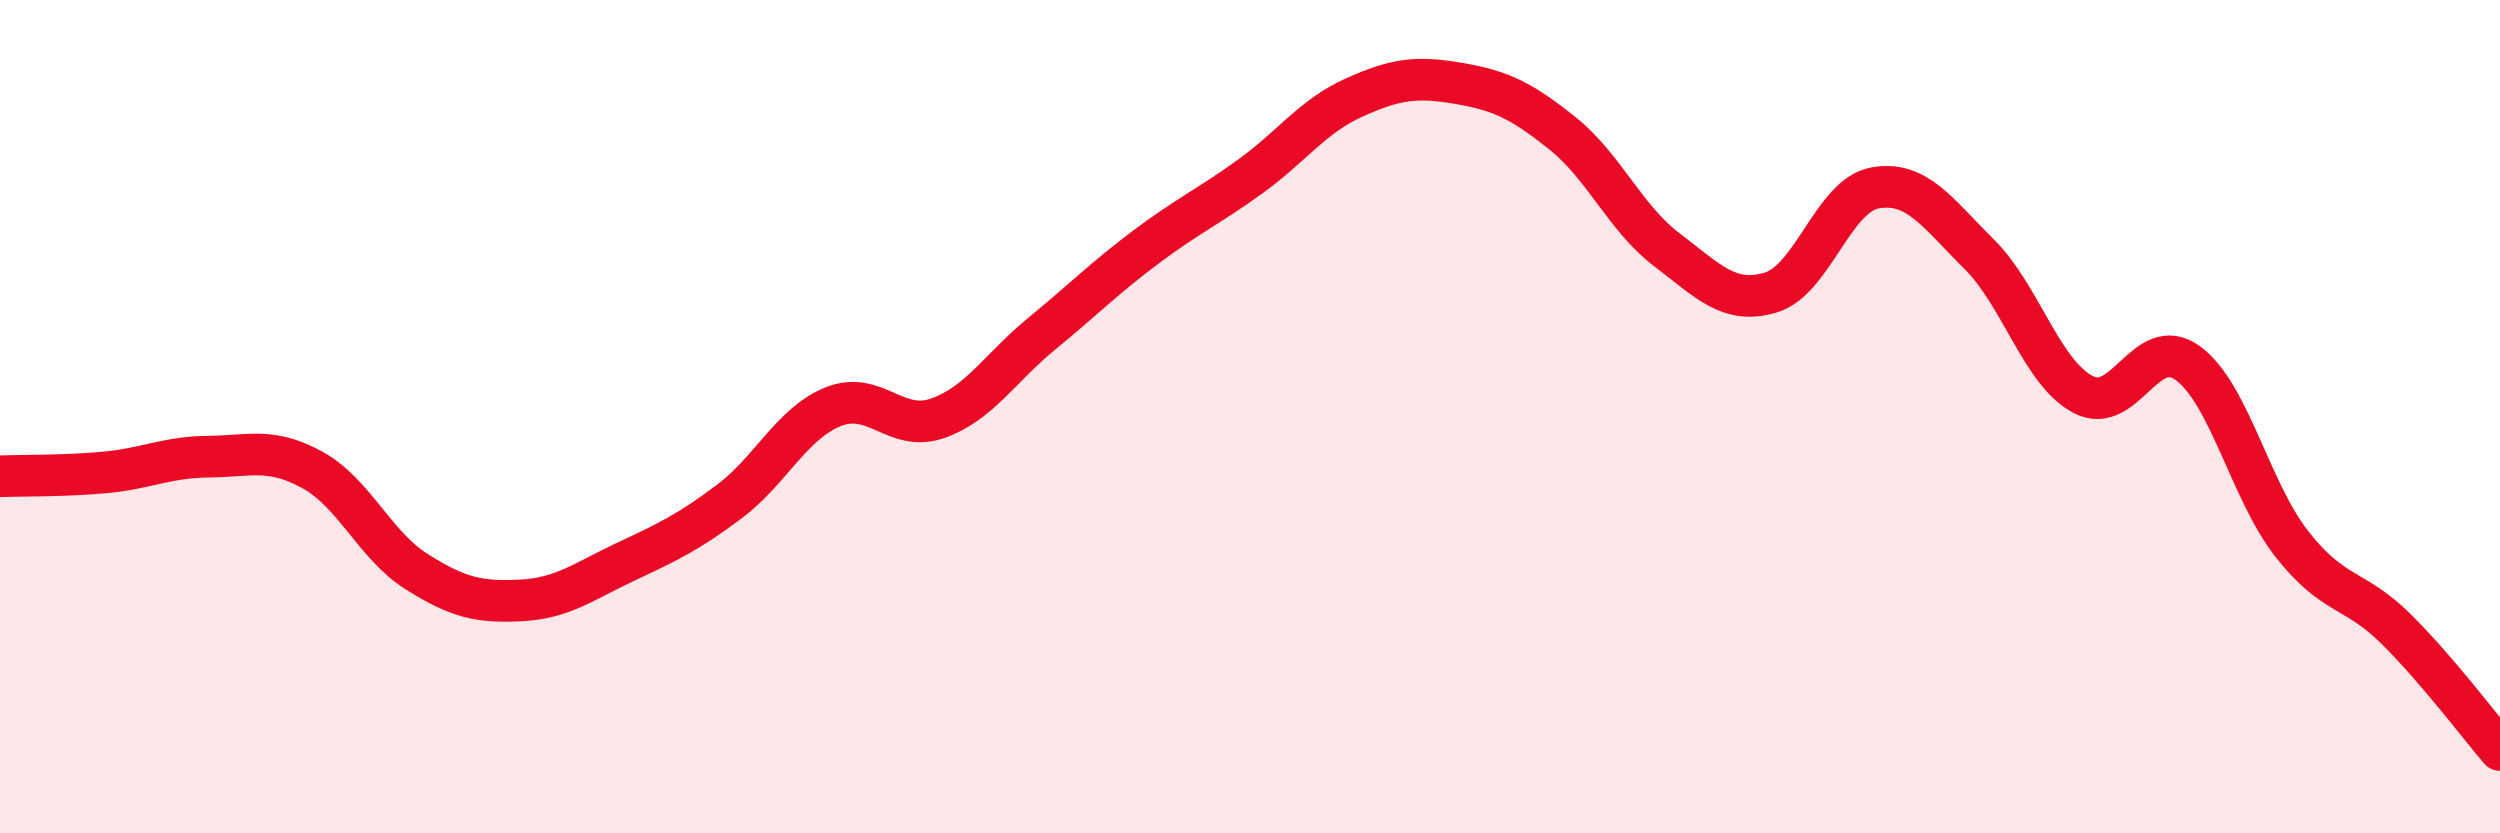
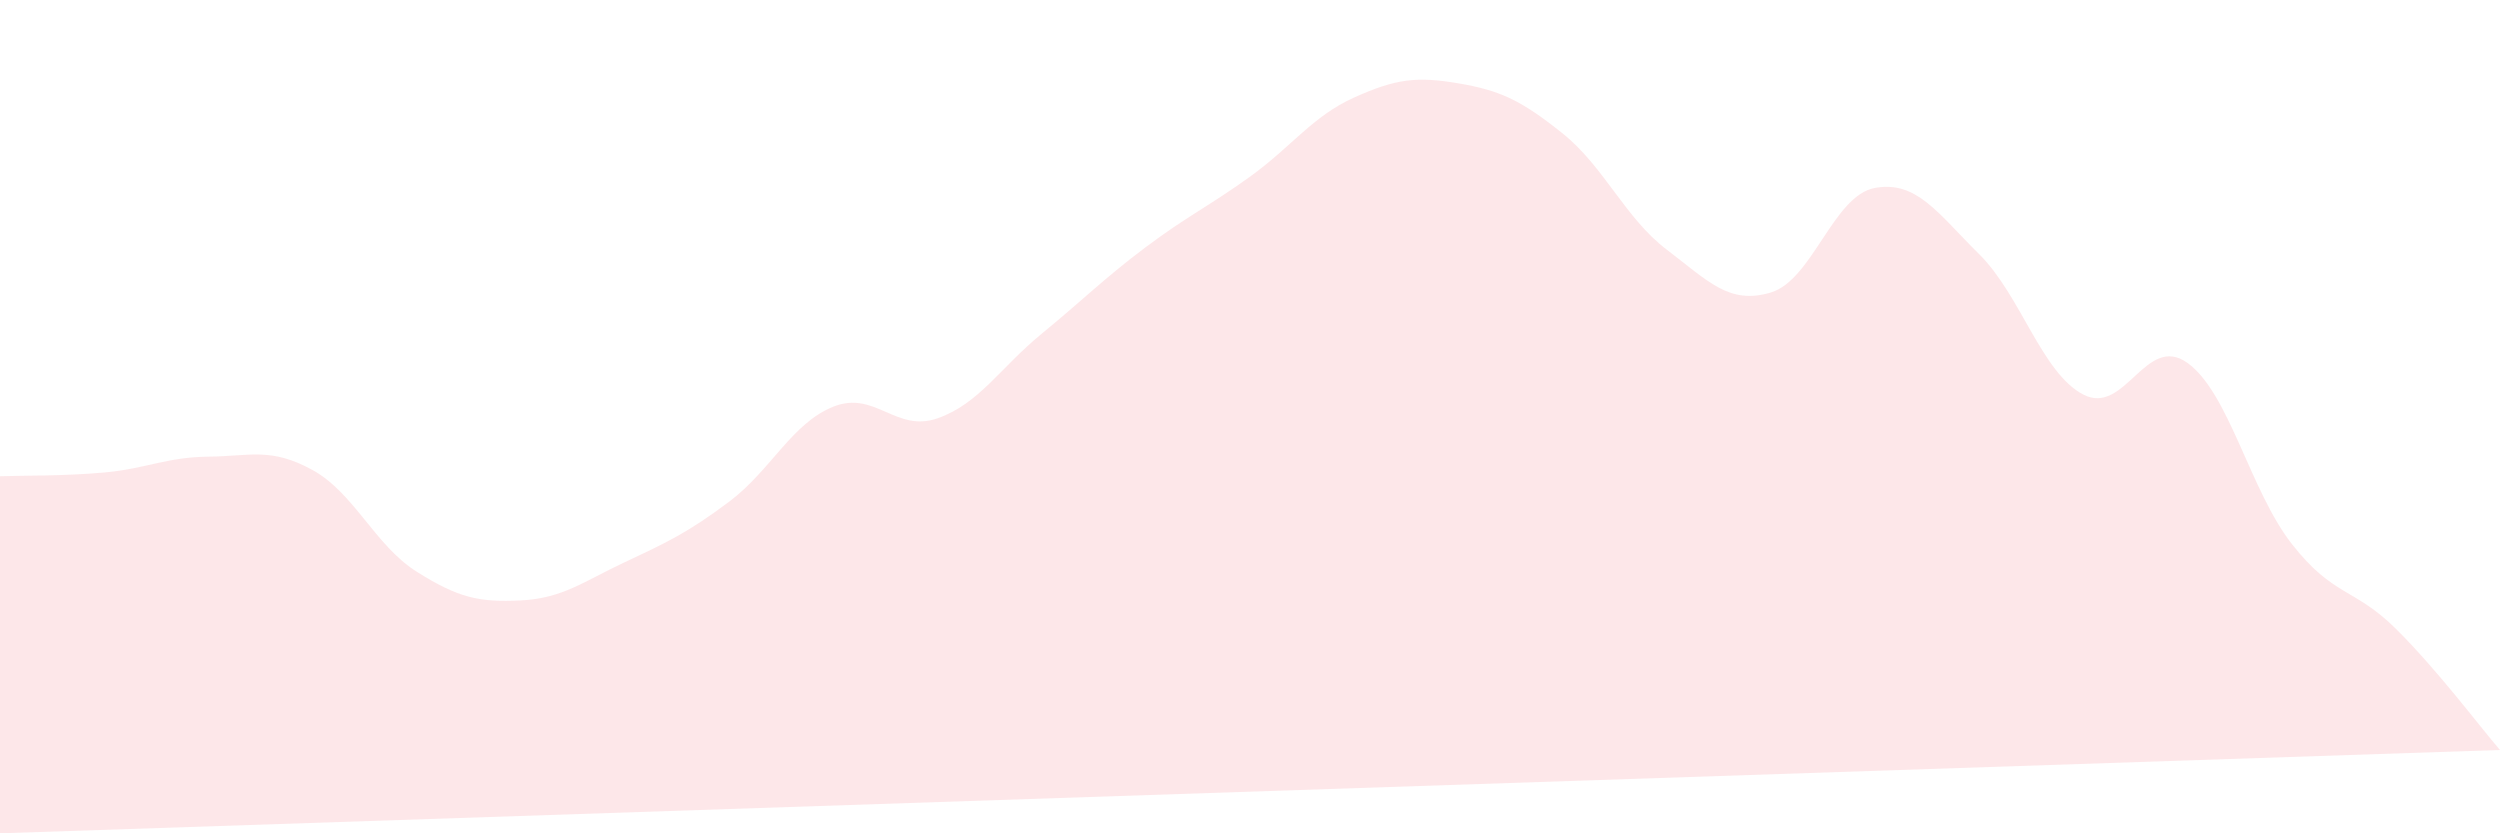
<svg xmlns="http://www.w3.org/2000/svg" width="60" height="20" viewBox="0 0 60 20">
-   <path d="M 0,11.43 C 0.5,11.41 1.5,11.43 2.5,11.34 C 3.5,11.25 4,10.97 5,10.96 C 6,10.95 6.5,10.73 7.5,11.28 C 8.5,11.83 9,13.09 10,13.72 C 11,14.35 11.5,14.46 12.5,14.41 C 13.5,14.36 14,13.96 15,13.49 C 16,13.02 16.5,12.79 17.5,12.04 C 18.5,11.29 19,10.16 20,9.76 C 21,9.36 21.5,10.39 22.5,10.04 C 23.5,9.69 24,8.83 25,8.01 C 26,7.19 26.5,6.68 27.5,5.93 C 28.5,5.18 29,4.96 30,4.24 C 31,3.52 31.5,2.79 32.5,2.34 C 33.5,1.89 34,1.83 35,2 C 36,2.17 36.5,2.4 37.5,3.2 C 38.5,4 39,5.23 40,5.99 C 41,6.75 41.5,7.32 42.5,7.02 C 43.5,6.72 44,4.69 45,4.51 C 46,4.33 46.5,5.11 47.5,6.1 C 48.5,7.09 49,8.95 50,9.47 C 51,9.99 51.5,7.99 52.5,8.71 C 53.5,9.43 54,11.77 55,13.05 C 56,14.33 56.5,14.1 57.5,15.09 C 58.5,16.08 59.5,17.42 60,18L60 20L0 20Z" fill="#EB0A25" opacity="0.1" stroke-linecap="round" stroke-linejoin="round" />
-   <path d="M 0,11.43 C 0.5,11.41 1.5,11.43 2.5,11.34 C 3.5,11.25 4,10.97 5,10.96 C 6,10.95 6.5,10.73 7.5,11.28 C 8.5,11.83 9,13.09 10,13.72 C 11,14.35 11.5,14.46 12.5,14.41 C 13.5,14.36 14,13.96 15,13.49 C 16,13.02 16.5,12.79 17.5,12.04 C 18.5,11.29 19,10.16 20,9.76 C 21,9.36 21.5,10.39 22.5,10.04 C 23.5,9.69 24,8.83 25,8.01 C 26,7.19 26.5,6.68 27.5,5.93 C 28.5,5.18 29,4.96 30,4.24 C 31,3.52 31.5,2.79 32.5,2.34 C 33.5,1.89 34,1.83 35,2 C 36,2.17 36.5,2.4 37.5,3.2 C 38.5,4 39,5.23 40,5.99 C 41,6.75 41.5,7.32 42.5,7.02 C 43.5,6.72 44,4.69 45,4.51 C 46,4.33 46.5,5.11 47.5,6.1 C 48.5,7.09 49,8.95 50,9.47 C 51,9.99 51.5,7.99 52.5,8.71 C 53.5,9.43 54,11.77 55,13.05 C 56,14.33 56.5,14.1 57.5,15.09 C 58.5,16.08 59.5,17.42 60,18" stroke="#EB0A25" stroke-width="1" fill="none" stroke-linecap="round" stroke-linejoin="round" />
+   <path d="M 0,11.43 C 0.5,11.41 1.5,11.43 2.5,11.34 C 3.5,11.25 4,10.97 5,10.96 C 6,10.95 6.5,10.73 7.5,11.28 C 8.5,11.83 9,13.09 10,13.72 C 11,14.35 11.5,14.46 12.5,14.41 C 13.5,14.36 14,13.96 15,13.49 C 16,13.02 16.5,12.79 17.5,12.04 C 18.5,11.29 19,10.16 20,9.76 C 21,9.36 21.5,10.39 22.5,10.04 C 23.5,9.69 24,8.83 25,8.01 C 26,7.19 26.5,6.68 27.5,5.93 C 28.5,5.18 29,4.96 30,4.24 C 31,3.52 31.5,2.79 32.5,2.34 C 33.5,1.89 34,1.83 35,2 C 36,2.17 36.5,2.4 37.5,3.2 C 38.5,4 39,5.23 40,5.99 C 41,6.75 41.5,7.32 42.5,7.02 C 43.5,6.72 44,4.69 45,4.51 C 46,4.33 46.5,5.11 47.5,6.1 C 48.5,7.09 49,8.95 50,9.47 C 51,9.99 51.5,7.99 52.5,8.71 C 53.5,9.43 54,11.77 55,13.05 C 56,14.33 56.5,14.1 57.5,15.09 C 58.5,16.08 59.5,17.42 60,18L0 20Z" fill="#EB0A25" opacity="0.1" stroke-linecap="round" stroke-linejoin="round" />
</svg>